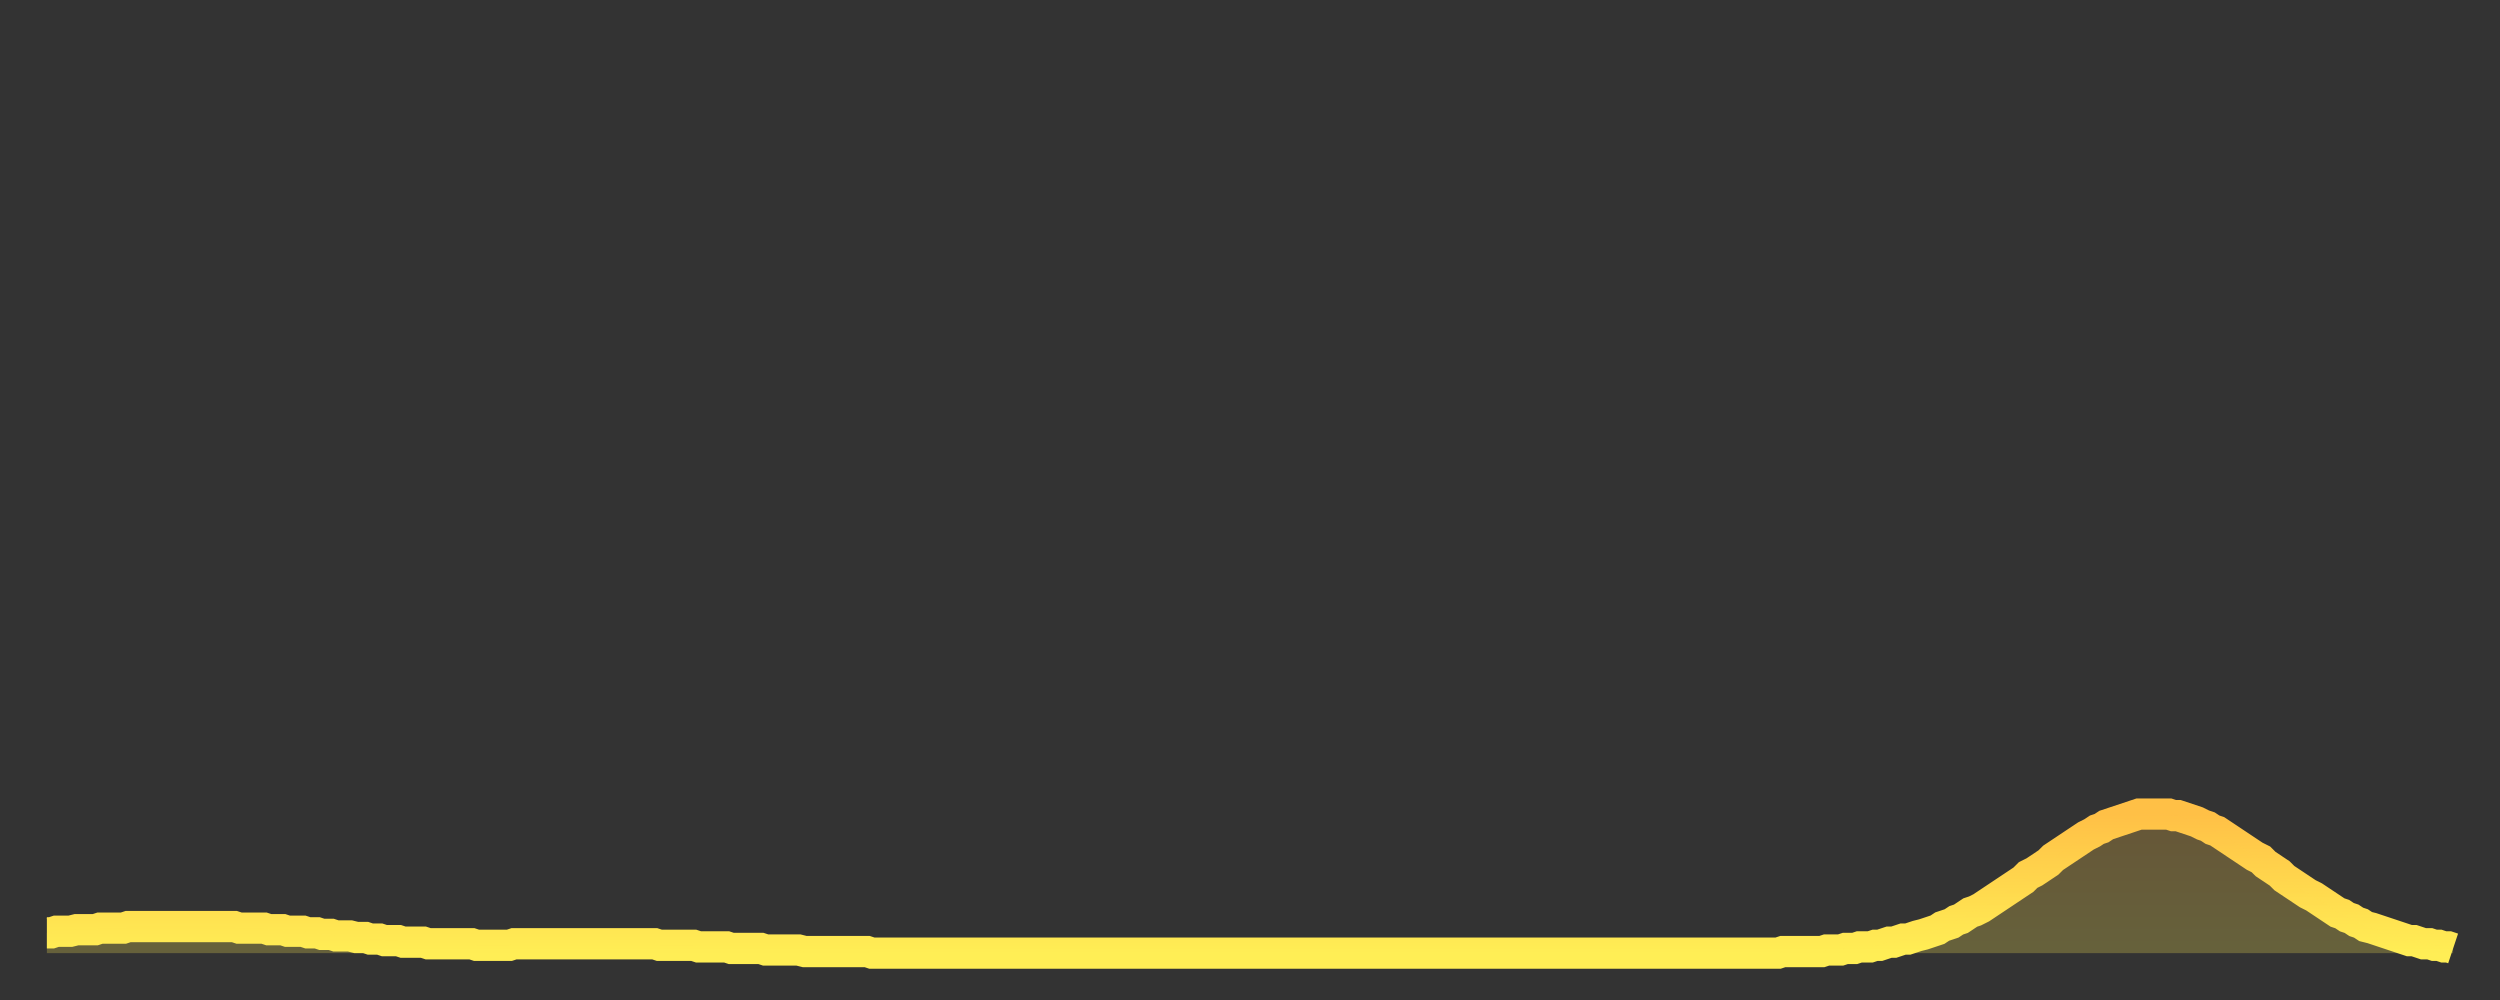
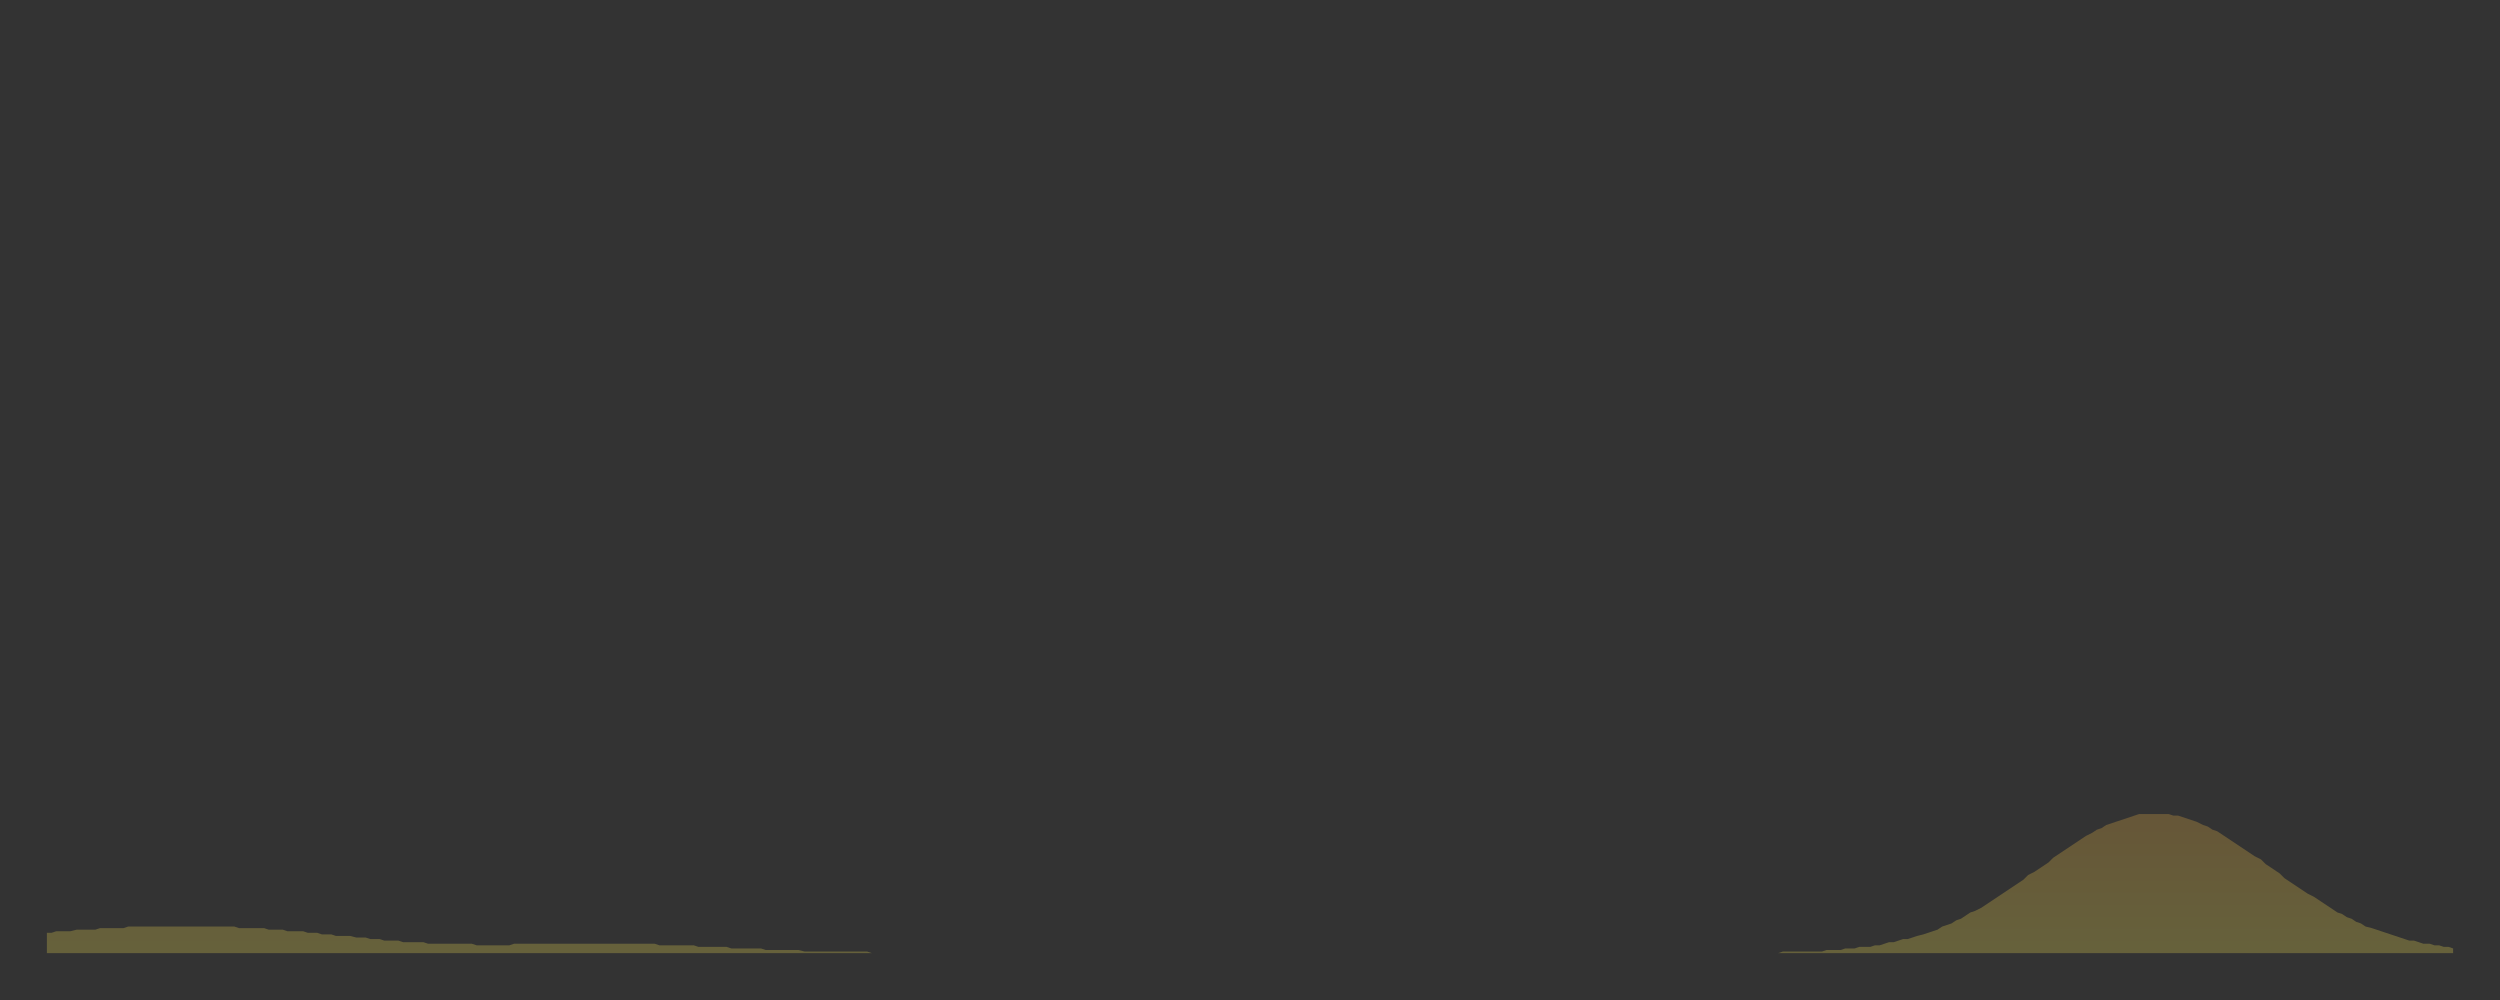
<svg xmlns="http://www.w3.org/2000/svg" baseProfile="full" height="64" version="1.1" width="160">
  <rect width="100%" height="100%" fill="#333333" stroke="none" />
  <defs>
    <linearGradient id="id841046" x1="0" x2="0" y1="0" y2="1">
      <stop offset="0%" stop-color="#ffc046" />
      <stop offset="50%" stop-color="#ffd74d" />
      <stop offset="100%" stop-color="#ffee55" />
    </linearGradient>
  </defs>
  <g transform="translate(3,3)">
    <g>
-       <path d="M 0.0 56.7 0.3 56.7 0.6 56.6 0.9 56.6 1.2 56.6 1.5 56.6 1.9 56.5 2.2 56.5 2.5 56.5 2.8 56.5 3.1 56.5 3.4 56.4 3.7 56.4 4.0 56.4 4.3 56.4 4.6 56.4 4.9 56.4 5.2 56.3 5.6 56.3 5.9 56.3 6.2 56.3 6.5 56.3 6.8 56.3 7.1 56.3 7.4 56.3 7.7 56.3 8.0 56.3 8.3 56.3 8.6 56.3 8.9 56.3 9.3 56.3 9.6 56.3 9.9 56.3 10.2 56.3 10.5 56.3 10.8 56.3 11.1 56.3 11.4 56.3 11.7 56.3 12.0 56.3 12.3 56.4 12.7 56.4 13.0 56.4 13.3 56.4 13.6 56.4 13.9 56.4 14.2 56.5 14.5 56.5 14.8 56.5 15.1 56.5 15.4 56.6 15.7 56.6 16.0 56.6 16.4 56.6 16.7 56.7 17.0 56.7 17.3 56.7 17.6 56.8 17.9 56.8 18.2 56.8 18.5 56.9 18.8 56.9 19.1 56.9 19.4 56.9 19.8 57.0 20.1 57.0 20.4 57.0 20.7 57.1 21.0 57.1 21.3 57.1 21.6 57.2 21.9 57.2 22.2 57.2 22.5 57.2 22.8 57.3 23.1 57.3 23.5 57.3 23.8 57.3 24.1 57.3 24.4 57.4 24.7 57.4 25.0 57.4 25.3 57.4 25.6 57.4 25.9 57.4 26.2 57.4 26.5 57.4 26.8 57.4 27.2 57.4 27.5 57.5 27.8 57.5 28.1 57.5 28.4 57.5 28.7 57.5 29.0 57.5 29.3 57.5 29.6 57.5 29.9 57.4 30.2 57.4 30.6 57.4 30.9 57.4 31.2 57.4 31.5 57.4 31.8 57.4 32.1 57.4 32.4 57.4 32.7 57.4 33.0 57.4 33.3 57.4 33.6 57.4 33.9 57.4 34.3 57.4 34.6 57.4 34.9 57.4 35.2 57.4 35.5 57.4 35.8 57.4 36.1 57.4 36.4 57.4 36.7 57.4 37.0 57.4 37.3 57.4 37.7 57.4 38.0 57.4 38.3 57.4 38.6 57.4 38.9 57.4 39.2 57.5 39.5 57.5 39.8 57.5 40.1 57.5 40.4 57.5 40.7 57.5 41.0 57.5 41.4 57.5 41.7 57.6 42.0 57.6 42.3 57.6 42.6 57.6 42.9 57.6 43.2 57.6 43.5 57.6 43.8 57.7 44.1 57.7 44.4 57.7 44.7 57.7 45.1 57.7 45.4 57.7 45.7 57.7 46.0 57.8 46.3 57.8 46.6 57.8 46.9 57.8 47.2 57.8 47.5 57.8 47.8 57.8 48.1 57.8 48.5 57.9 48.8 57.9 49.1 57.9 49.4 57.9 49.7 57.9 50.0 57.9 50.3 57.9 50.6 57.9 50.9 57.9 51.2 57.9 51.5 57.9 51.8 57.9 52.2 57.9 52.5 57.9 52.8 58.0 53.1 58.0 53.4 58.0 53.7 58.0 54.0 58.0 54.3 58.0 54.6 58.0 54.9 58.0 55.2 58.0 55.6 58.0 55.9 58.0 56.2 58.0 56.5 58.0 56.8 58.0 57.1 58.0 57.4 58.0 57.7 58.0 58.0 58.0 58.3 58.0 58.6 58.0 58.9 58.0 59.3 58.0 59.6 58.0 59.9 58.0 60.2 58.0 60.5 58.0 60.8 58.0 61.1 58.0 61.4 58.0 61.7 58.0 62.0 58.0 62.3 58.0 62.6 58.0 63.0 58.0 63.3 58.0 63.6 58.0 63.9 58.0 64.2 58.0 64.5 58.0 64.8 58.0 65.1 58.0 65.4 58.0 65.7 58.0 66.0 58.0 66.4 58.0 66.7 58.0 67.0 58.0 67.3 58.0 67.6 58.0 67.9 58.0 68.2 58.0 68.5 58.0 68.8 58.0 69.1 58.0 69.4 58.0 69.7 58.0 70.1 58.0 70.4 58.0 70.7 58.0 71.0 58.0 71.3 58.0 71.6 58.0 71.9 58.0 72.2 58.0 72.5 58.0 72.8 58.0 73.1 58.0 73.5 58.0 73.8 58.0 74.1 58.0 74.4 58.0 74.7 58.0 75.0 58.0 75.3 58.0 75.6 58.0 75.9 58.0 76.2 58.0 76.5 58.0 76.8 58.0 77.2 58.0 77.5 58.0 77.8 58.0 78.1 58.0 78.4 58.0 78.7 58.0 79.0 58.0 79.3 58.0 79.6 58.0 79.9 58.0 80.2 58.0 80.5 58.0 80.9 58.0 81.2 58.0 81.5 58.0 81.8 58.0 82.1 58.0 82.4 58.0 82.7 58.0 83.0 58.0 83.3 58.0 83.6 58.0 83.9 58.0 84.3 58.0 84.6 58.0 84.9 58.0 85.2 58.0 85.5 58.0 85.8 58.0 86.1 58.0 86.4 58.0 86.7 58.0 87.0 58.0 87.3 58.0 87.6 58.0 88.0 58.0 88.3 58.0 88.6 58.0 88.9 58.0 89.2 58.0 89.5 58.0 89.8 58.0 90.1 58.0 90.4 58.0 90.7 58.0 91.0 58.0 91.4 58.0 91.7 58.0 92.0 58.0 92.3 58.0 92.6 58.0 92.9 58.0 93.2 58.0 93.5 58.0 93.8 58.0 94.1 58.0 94.4 58.0 94.7 58.0 95.1 58.0 95.4 58.0 95.7 58.0 96.0 58.0 96.3 58.0 96.6 58.0 96.9 58.0 97.2 58.0 97.5 58.0 97.8 58.0 98.1 58.0 98.4 58.0 98.8 58.0 99.1 58.0 99.4 58.0 99.7 58.0 100.0 58.0 100.3 58.0 100.6 58.0 100.9 58.0 101.2 58.0 101.5 58.0 101.8 58.0 102.2 58.0 102.5 58.0 102.8 58.0 103.1 58.0 103.4 58.0 103.7 58.0 104.0 58.0 104.3 58.0 104.6 58.0 104.9 58.0 105.2 58.0 105.5 58.0 105.9 58.0 106.2 58.0 106.5 58.0 106.8 58.0 107.1 58.0 107.4 58.0 107.7 58.0 108.0 58.0 108.3 58.0 108.6 58.0 108.9 58.0 109.3 58.0 109.6 58.0 109.9 58.0 110.2 58.0 110.5 58.0 110.8 58.0 111.1 57.9 111.4 57.9 111.7 57.9 112.0 57.9 112.3 57.9 112.6 57.9 113.0 57.9 113.3 57.9 113.6 57.9 113.9 57.8 114.2 57.8 114.5 57.8 114.8 57.8 115.1 57.7 115.4 57.7 115.7 57.7 116.0 57.6 116.3 57.6 116.7 57.6 117.0 57.5 117.3 57.5 117.6 57.4 117.9 57.3 118.2 57.3 118.5 57.2 118.8 57.1 119.1 57.1 119.4 57.0 119.7 56.9 120.1 56.8 120.4 56.7 120.7 56.6 121.0 56.5 121.3 56.3 121.6 56.2 121.9 56.1 122.2 55.9 122.5 55.8 122.8 55.6 123.1 55.4 123.4 55.3 123.8 55.1 124.1 54.9 124.4 54.7 124.7 54.5 125.0 54.3 125.3 54.1 125.6 53.9 125.9 53.7 126.2 53.5 126.5 53.3 126.8 53.0 127.2 52.8 127.5 52.6 127.8 52.4 128.1 52.2 128.4 51.9 128.7 51.7 129.0 51.5 129.3 51.3 129.6 51.1 129.9 50.9 130.2 50.7 130.5 50.5 130.9 50.3 131.2 50.1 131.5 50.0 131.8 49.8 132.1 49.7 132.4 49.6 132.7 49.5 133.0 49.4 133.3 49.3 133.6 49.2 133.9 49.1 134.2 49.1 134.6 49.1 134.9 49.1 135.2 49.1 135.5 49.1 135.8 49.1 136.1 49.2 136.4 49.2 136.7 49.3 137.0 49.4 137.3 49.5 137.6 49.6 138.0 49.8 138.3 49.9 138.6 50.1 138.9 50.2 139.2 50.4 139.5 50.6 139.8 50.8 140.1 51.0 140.4 51.2 140.7 51.4 141.0 51.6 141.3 51.8 141.7 52.0 142.0 52.3 142.3 52.5 142.6 52.7 142.9 52.9 143.2 53.2 143.5 53.4 143.8 53.6 144.1 53.8 144.4 54.0 144.7 54.2 145.1 54.4 145.4 54.6 145.7 54.8 146.0 55.0 146.3 55.2 146.6 55.4 146.9 55.5 147.2 55.7 147.5 55.8 147.8 56.0 148.1 56.1 148.4 56.3 148.8 56.4 149.1 56.5 149.4 56.6 149.7 56.7 150.0 56.8 150.3 56.9 150.6 57.0 150.9 57.1 151.2 57.2 151.5 57.2 151.8 57.3 152.1 57.4 152.5 57.4 152.8 57.5 153.1 57.5 153.4 57.6 153.7 57.6 154.0 57.7" fill="none" id="graph-curve" opacity="1" stroke="url(#id841046)" stroke-width="2" />
      <path d="M 0 58 L 0.0 56.7 0.3 56.7 0.6 56.6 0.9 56.6 1.2 56.6 1.5 56.6 1.9 56.5 2.2 56.5 2.5 56.5 2.8 56.5 3.1 56.5 3.4 56.4 3.7 56.4 4.0 56.4 4.3 56.4 4.6 56.4 4.9 56.4 5.2 56.3 5.6 56.3 5.9 56.3 6.2 56.3 6.5 56.3 6.8 56.3 7.1 56.3 7.4 56.3 7.7 56.3 8.0 56.3 8.3 56.3 8.6 56.3 8.9 56.3 9.3 56.3 9.6 56.3 9.9 56.3 10.2 56.3 10.5 56.3 10.8 56.3 11.1 56.3 11.4 56.3 11.7 56.3 12.0 56.3 12.3 56.4 12.7 56.4 13.0 56.4 13.3 56.4 13.6 56.4 13.9 56.4 14.2 56.5 14.5 56.5 14.8 56.5 15.1 56.5 15.4 56.6 15.7 56.6 16.0 56.6 16.4 56.6 16.7 56.7 17.0 56.7 17.3 56.7 17.6 56.8 17.9 56.8 18.2 56.8 18.5 56.9 18.8 56.9 19.1 56.9 19.4 56.9 19.8 57.0 20.1 57.0 20.4 57.0 20.7 57.1 21.0 57.1 21.3 57.1 21.6 57.2 21.9 57.2 22.2 57.2 22.5 57.2 22.8 57.3 23.1 57.3 23.5 57.3 23.8 57.3 24.1 57.3 24.4 57.4 24.7 57.4 25.0 57.4 25.3 57.4 25.6 57.4 25.9 57.4 26.2 57.4 26.5 57.4 26.8 57.4 27.2 57.4 27.5 57.5 27.8 57.5 28.1 57.5 28.4 57.5 28.7 57.5 29.0 57.5 29.3 57.5 29.6 57.5 29.9 57.4 30.2 57.4 30.6 57.4 30.9 57.4 31.2 57.4 31.5 57.4 31.8 57.4 32.1 57.4 32.4 57.4 32.7 57.4 33.0 57.4 33.3 57.4 33.6 57.4 33.9 57.4 34.3 57.4 34.6 57.4 34.9 57.4 35.2 57.4 35.5 57.4 35.8 57.4 36.1 57.4 36.4 57.4 36.7 57.4 37.0 57.4 37.3 57.4 37.7 57.4 38.0 57.4 38.3 57.4 38.6 57.4 38.9 57.4 39.2 57.5 39.5 57.5 39.8 57.5 40.1 57.5 40.4 57.5 40.7 57.5 41.0 57.5 41.4 57.5 41.7 57.6 42.0 57.6 42.3 57.6 42.6 57.6 42.9 57.6 43.2 57.6 43.5 57.6 43.8 57.7 44.1 57.7 44.4 57.7 44.7 57.7 45.1 57.7 45.4 57.7 45.7 57.7 46.0 57.8 46.3 57.8 46.6 57.8 46.9 57.8 47.2 57.8 47.5 57.8 47.8 57.8 48.1 57.8 48.5 57.9 48.8 57.9 49.1 57.9 49.4 57.9 49.7 57.9 50.0 57.9 50.3 57.9 50.6 57.9 50.9 57.9 51.2 57.9 51.5 57.9 51.8 57.9 52.2 57.9 52.5 57.9 52.8 58.0 53.1 58.0 53.4 58.0 53.7 58.0 54.0 58.0 54.3 58.0 54.6 58.0 54.9 58.0 55.2 58.0 55.6 58.0 55.9 58.0 56.2 58.0 56.5 58.0 56.8 58.0 57.1 58.0 57.4 58.0 57.7 58.0 58.0 58.0 58.3 58.0 58.6 58.0 58.9 58.0 59.3 58.0 59.6 58.0 59.9 58.0 60.2 58.0 60.5 58.0 60.8 58.0 61.1 58.0 61.4 58.0 61.7 58.0 62.0 58.0 62.3 58.0 62.6 58.0 63.0 58.0 63.3 58.0 63.6 58.0 63.9 58.0 64.2 58.0 64.5 58.0 64.8 58.0 65.1 58.0 65.4 58.0 65.7 58.0 66.0 58.0 66.4 58.0 66.7 58.0 67.0 58.0 67.3 58.0 67.6 58.0 67.9 58.0 68.2 58.0 68.5 58.0 68.8 58.0 69.1 58.0 69.4 58.0 69.7 58.0 70.1 58.0 70.4 58.0 70.7 58.0 71.0 58.0 71.3 58.0 71.6 58.0 71.9 58.0 72.2 58.0 72.5 58.0 72.8 58.0 73.1 58.0 73.5 58.0 73.8 58.0 74.1 58.0 74.4 58.0 74.7 58.0 75.0 58.0 75.3 58.0 75.6 58.0 75.9 58.0 76.2 58.0 76.5 58.0 76.8 58.0 77.2 58.0 77.5 58.0 77.8 58.0 78.1 58.0 78.4 58.0 78.7 58.0 79.0 58.0 79.3 58.0 79.6 58.0 79.9 58.0 80.2 58.0 80.5 58.0 80.9 58.0 81.2 58.0 81.5 58.0 81.8 58.0 82.1 58.0 82.4 58.0 82.7 58.0 83.0 58.0 83.3 58.0 83.6 58.0 83.9 58.0 84.3 58.0 84.6 58.0 84.9 58.0 85.2 58.0 85.5 58.0 85.8 58.0 86.1 58.0 86.4 58.0 86.7 58.0 87.0 58.0 87.3 58.0 87.6 58.0 88.0 58.0 88.3 58.0 88.6 58.0 88.9 58.0 89.2 58.0 89.5 58.0 89.8 58.0 90.1 58.0 90.4 58.0 90.7 58.0 91.0 58.0 91.4 58.0 91.7 58.0 92.0 58.0 92.3 58.0 92.6 58.0 92.9 58.0 93.2 58.0 93.5 58.0 93.8 58.0 94.1 58.0 94.4 58.0 94.7 58.0 95.1 58.0 95.4 58.0 95.7 58.0 96.0 58.0 96.3 58.0 96.6 58.0 96.9 58.0 97.2 58.0 97.5 58.0 97.8 58.0 98.1 58.0 98.4 58.0 98.8 58.0 99.1 58.0 99.4 58.0 99.7 58.0 100.0 58.0 100.3 58.0 100.6 58.0 100.9 58.0 101.2 58.0 101.5 58.0 101.8 58.0 102.2 58.0 102.5 58.0 102.8 58.0 103.1 58.0 103.4 58.0 103.7 58.0 104.0 58.0 104.3 58.0 104.6 58.0 104.9 58.0 105.2 58.0 105.5 58.0 105.9 58.0 106.2 58.0 106.5 58.0 106.8 58.0 107.1 58.0 107.4 58.0 107.7 58.0 108.0 58.0 108.3 58.0 108.6 58.0 108.9 58.0 109.3 58.0 109.6 58.0 109.9 58.0 110.2 58.0 110.5 58.0 110.8 58.0 111.1 57.9 111.4 57.9 111.7 57.9 112.0 57.9 112.3 57.9 112.6 57.9 113.0 57.9 113.3 57.9 113.6 57.9 113.9 57.8 114.2 57.8 114.5 57.8 114.8 57.8 115.1 57.7 115.4 57.7 115.7 57.7 116.0 57.6 116.3 57.6 116.7 57.6 117.0 57.5 117.3 57.5 117.6 57.4 117.9 57.3 118.2 57.3 118.5 57.2 118.8 57.1 119.1 57.1 119.4 57.0 119.7 56.9 120.1 56.8 120.4 56.7 120.7 56.6 121.0 56.5 121.3 56.3 121.6 56.2 121.9 56.1 122.2 55.9 122.5 55.8 122.8 55.6 123.1 55.4 123.4 55.3 123.8 55.1 124.1 54.9 124.4 54.7 124.7 54.5 125.0 54.3 125.3 54.1 125.6 53.9 125.9 53.7 126.2 53.5 126.5 53.3 126.8 53.0 127.2 52.8 127.5 52.6 127.8 52.4 128.1 52.2 128.4 51.9 128.7 51.7 129.0 51.5 129.3 51.3 129.6 51.1 129.9 50.9 130.2 50.7 130.5 50.5 130.9 50.3 131.2 50.1 131.5 50.0 131.8 49.8 132.1 49.7 132.4 49.6 132.7 49.5 133.0 49.4 133.3 49.3 133.6 49.2 133.9 49.1 134.2 49.1 134.6 49.1 134.9 49.1 135.2 49.1 135.5 49.1 135.8 49.1 136.1 49.2 136.4 49.2 136.7 49.3 137.0 49.4 137.3 49.5 137.6 49.6 138.0 49.8 138.3 49.9 138.6 50.1 138.9 50.2 139.2 50.4 139.5 50.6 139.8 50.8 140.1 51.0 140.4 51.2 140.7 51.4 141.0 51.6 141.3 51.8 141.7 52.0 142.0 52.3 142.3 52.5 142.6 52.7 142.9 52.9 143.2 53.2 143.5 53.4 143.8 53.6 144.1 53.8 144.4 54.0 144.7 54.2 145.1 54.4 145.4 54.6 145.7 54.8 146.0 55.0 146.3 55.2 146.6 55.4 146.9 55.5 147.2 55.7 147.5 55.8 147.8 56.0 148.1 56.1 148.4 56.3 148.8 56.4 149.1 56.5 149.4 56.6 149.7 56.7 150.0 56.8 150.3 56.9 150.6 57.0 150.9 57.1 151.2 57.2 151.5 57.2 151.8 57.3 152.1 57.4 152.5 57.4 152.8 57.5 153.1 57.5 153.4 57.6 153.7 57.6 154.0 57.7 154 58" fill="url(#id841046)" fill-opacity=".25" id="graph-shadow" />
    </g>
  </g>
</svg>